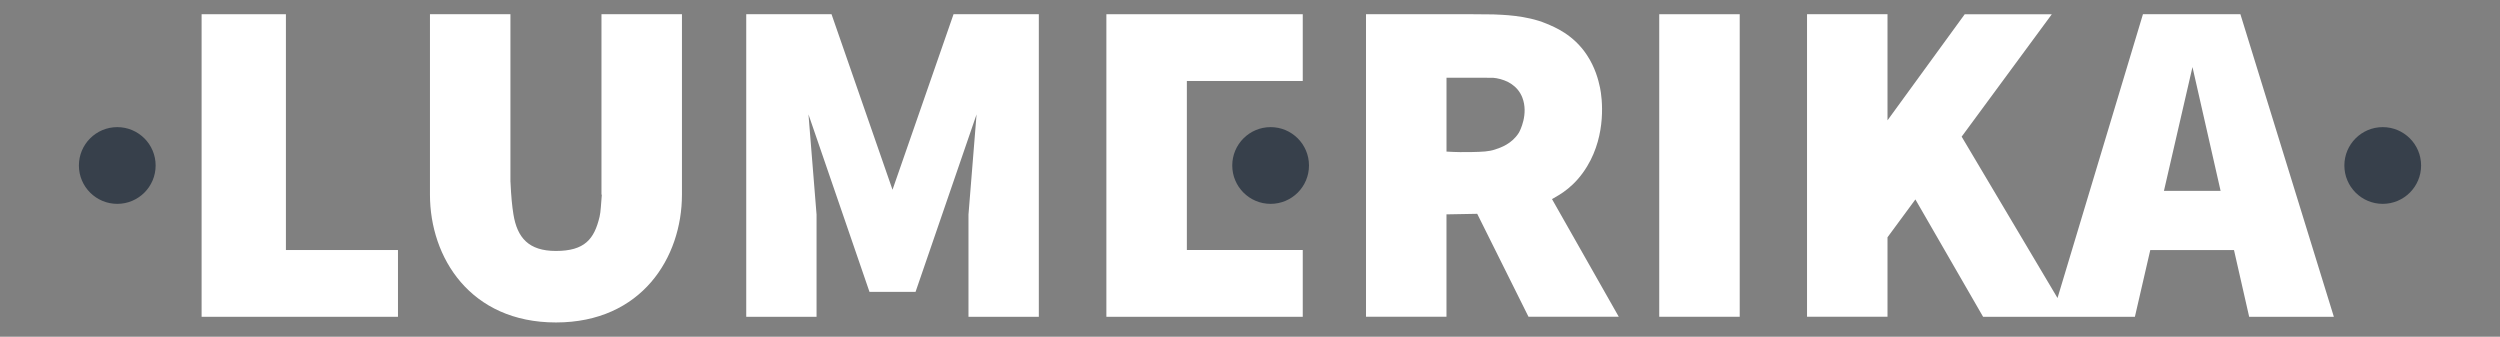
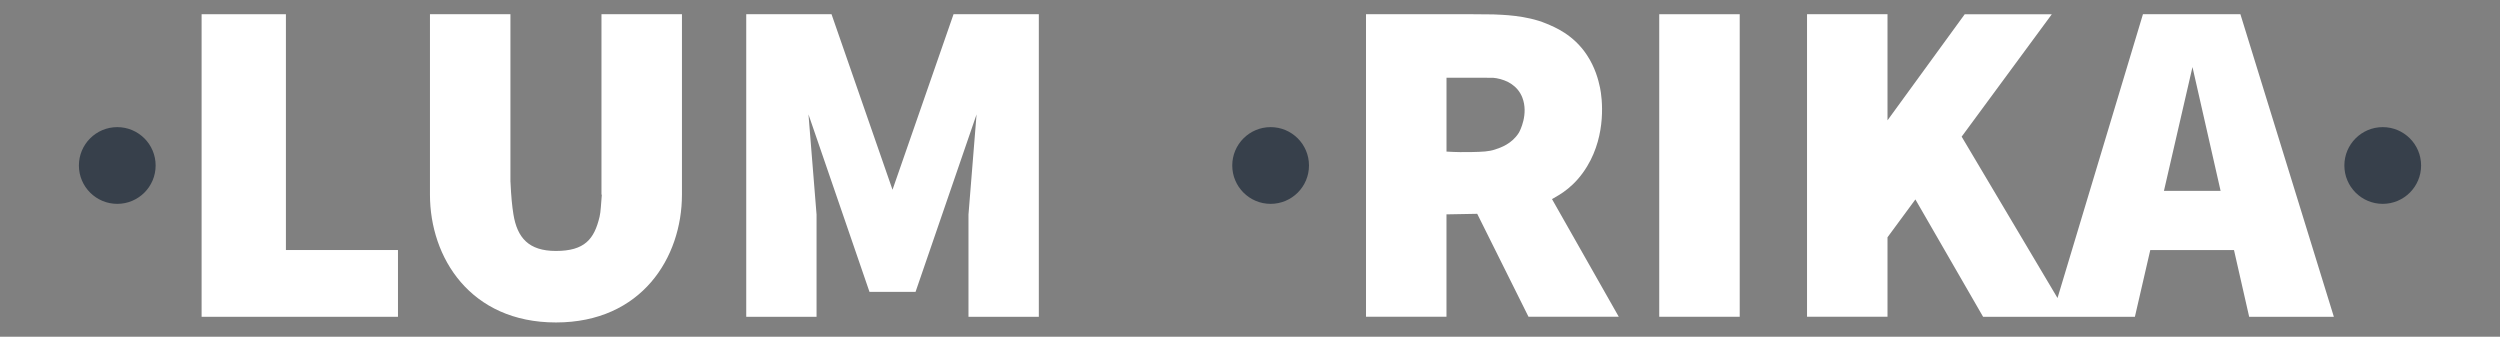
<svg xmlns="http://www.w3.org/2000/svg" id="Layer_1" x="0px" y="0px" viewBox="0 0 841.89 113.39" style="enable-background:new 0 0 841.89 113.39;" xml:space="preserve">
  <rect x="0" y="0" width="841.89" height="113.39" fill="#808080" stroke="none" />
  <style type="text/css"> .st0{fill:#FFFFFF;} .st1{fill:#37404B;} </style>
  <g>
    <polygon class="st0" points="96.28,4.79 67.89,4.79 67.89,84.2 67.89,106.68 96.28,106.68 134.02,106.68 134.02,84.2 96.28,84.2 " />
    <rect x="558.76" y="4.79" class="st0" width="27.1" height="101.88" />
    <path class="st0" d="M202.53,65.55h0.14c-0.3,3.24-0.33,5.65-0.76,7.45c-1.79,7.53-5.01,11.51-14.71,11.51 c-9.13,0-13.03-4.41-14.31-12.38c-0.45-2.81-0.76-6.02-0.97-10.65c-0.01-0.12-0.02-0.23-0.03-0.35V4.79h-27.1v60.76 c0,21.16,13.55,43.04,42.43,43.04s42.43-21.89,42.43-43.04V4.79h-27.1V65.55z" />
-     <polygon class="st0" points="372.58,4.79 372.58,27.27 372.58,84.19 372.58,106.68 399.68,106.68 438.71,106.68 438.71,84.19 399.68,84.19 399.68,27.27 438.71,27.27 438.71,4.79 399.68,4.79 " />
    <path class="st0" d="M754.47,4.79h-32.82l-28.77,95.57L660.6,46.02l30.36-41.22h-29.33l-26,35.72V4.79h-27.1v101.88h27.1V79.91 l9.39-12.75l22.8,39.52h23.14h5.65h22.33l5.18-22.48h28.19l5.11,22.48h28.52L754.47,4.79z M728.72,64.28l9.61-41.7l9.47,41.7 H728.72z" />
    <path class="st0" d="M522.79,66.97c2.61-1.5,7.53-4.08,11.7-10.97c6.57-10.86,5.05-22.97,4.34-26.42 c-0.58-2.82-1.7-6.92-4.42-11.04c-4.58-6.95-10.92-9.44-13.69-10.6c-6.83-2.86-15.09-2.95-17.81-3.09 c-1.25-0.06-10.38-0.07-19.9-0.06h-23v101.88h27.1c0-11.49,0-22.99,0-34.48c3.45-0.06,6.9-0.13,10.35-0.19l17.27,34.67h30.4 l-22.49-39.63C522.7,67.02,522.75,67,522.79,66.97z M511.46,44.74c-2.37,3.73-6.1,4.98-7.95,5.59c-2.19,0.73-4.19,0.79-8.1,0.88 c-2.22,0.05-5.03,0.04-8.29-0.16c0-8.29,0-16.58,0-24.87c2.09-0.01,7.06,0,15.06,0.01c0.37,0,0.97,0,1.77,0.15 c3.56,0.64,7.13,2.52,8.69,6.48C514.82,38.39,511.82,44.17,511.46,44.74z" />
    <polygon class="st0" points="300.56,63.9 280.02,4.79 251.3,4.79 251.3,106.68 274.98,106.68 274.98,72.27 272.26,38.53 292.8,98.28 300.56,98.28 308.32,98.28 328.86,38.53 326.14,72.27 326.14,106.68 349.83,106.68 349.83,4.79 321.11,4.79 " />
  </g>
  <g>
    <circle class="st1" cx="39.49" cy="55.73" r="12.92" />
    <circle class="st1" cx="427.89" cy="55.73" r="12.92" />
    <circle class="st1" cx="802.4" cy="55.73" r="12.92" />
  </g>
</svg>